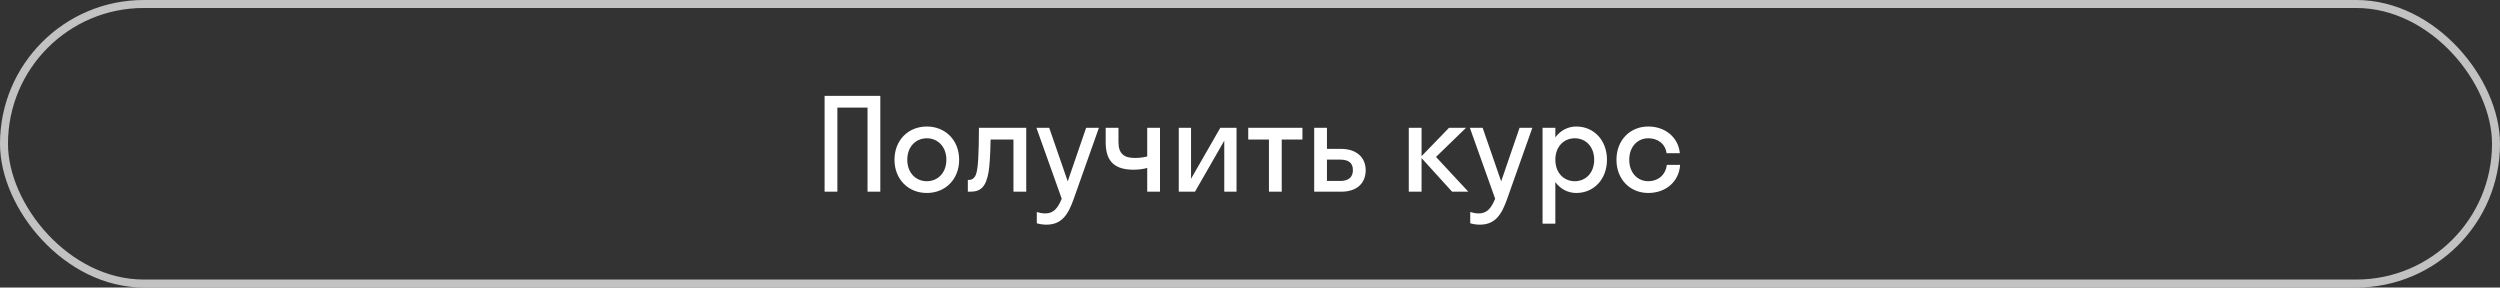
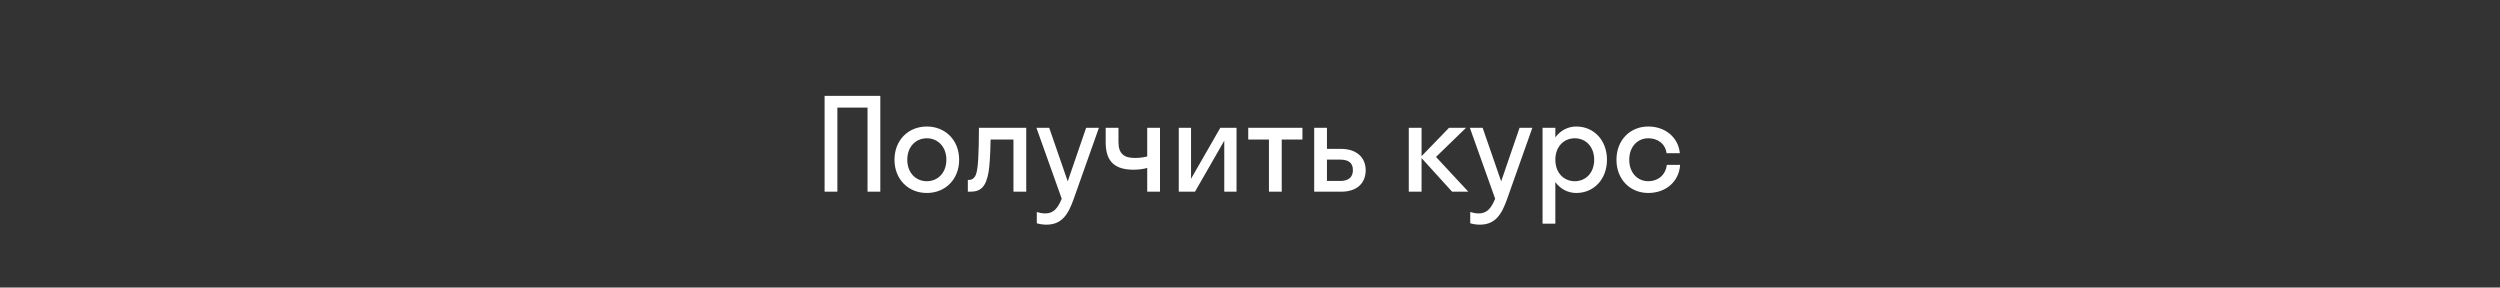
<svg xmlns="http://www.w3.org/2000/svg" width="313" height="36" viewBox="0 0 313 36" fill="none">
  <rect x="0" y="0" width="313" height="36" fill="#333333" stroke="none" />
-   <rect x="0.5" y="0.5" width="312" height="35" rx="17.5" stroke="white" stroke-opacity="0.7" />
  <path d="M104.839 24H103.239V12H110.215V24H108.615V13.472H104.839V24ZM116.038 24.16C113.718 24.16 111.99 22.448 111.99 20C111.99 17.552 113.718 15.84 116.038 15.84C118.358 15.84 120.086 17.552 120.086 20C120.086 22.448 118.358 24.16 116.038 24.16ZM116.038 22.688C117.43 22.688 118.486 21.616 118.486 20C118.486 18.384 117.43 17.312 116.038 17.312C114.646 17.312 113.59 18.384 113.59 20C113.59 21.616 114.646 22.688 116.038 22.688ZM128.485 24H126.885V17.472H124.021C123.989 19.344 123.909 20.608 123.781 21.472C123.445 23.472 122.741 24 121.461 24H121.173V22.528H121.301C121.733 22.528 122.085 22.272 122.245 21.664C122.437 20.976 122.549 19.6 122.565 16H128.485V24ZM134.432 24.896C133.76 26.8 132.976 28.128 131.008 28.128C130.56 28.128 130.112 28.048 129.808 27.952V26.544C130.112 26.64 130.48 26.72 130.864 26.72C131.872 26.72 132.416 26.128 132.928 24.88L129.76 16H131.36L133.68 22.704L135.984 16H137.584L134.432 24.896ZM143.632 19.584V16H145.232V24H143.632V21.024C143.184 21.168 142.496 21.248 141.936 21.248C139.584 21.248 138.432 20.24 138.432 17.824V16H140.032V17.808C140.032 19.248 140.752 19.776 142.064 19.776C142.848 19.776 143.328 19.664 143.632 19.584ZM154.814 24H153.278V17.616L149.614 24H147.582V16H149.118V22.384L152.782 16H154.814V24ZM160.472 24H158.872V17.472H156.28V16H163.064V17.472H160.472V24ZM170.984 21.312C170.984 22.896 169.928 24 167.928 24H164.536V16H166.136V18.64H167.912C169.848 18.64 170.984 19.728 170.984 21.312ZM167.784 19.984H166.136V22.656H167.784C168.872 22.656 169.384 22.16 169.384 21.296C169.384 20.416 168.872 19.984 167.784 19.984ZM177.979 16V19.552L181.419 16H183.547L179.787 19.648L183.835 24H181.803L177.979 19.792V24H176.379V16H177.979ZM188.698 24.896C188.026 26.8 187.242 28.128 185.274 28.128C184.826 28.128 184.378 28.048 184.074 27.952V26.544C184.378 26.64 184.746 26.72 185.13 26.72C186.138 26.72 186.682 26.128 187.194 24.88L184.026 16H185.626L187.946 22.704L190.25 16H191.85L188.698 24.896ZM194.729 28H193.129V16H194.729V17.2C195.353 16.352 196.281 15.84 197.353 15.84C199.545 15.84 201.193 17.552 201.193 20C201.193 22.448 199.545 24.16 197.353 24.16C196.281 24.16 195.353 23.648 194.729 22.8V28ZM197.161 22.688C198.553 22.688 199.593 21.616 199.593 20C199.593 18.384 198.553 17.312 197.161 17.312C195.769 17.312 194.729 18.384 194.729 20C194.729 21.616 195.769 22.688 197.161 22.688ZM208.653 19.184C208.493 17.968 207.517 17.312 206.365 17.312C205.005 17.312 203.981 18.384 203.981 20C203.981 21.616 205.005 22.688 206.365 22.688C207.533 22.688 208.525 21.968 208.685 20.64H210.349C210.221 22.752 208.541 24.16 206.365 24.16C204.077 24.16 202.381 22.448 202.381 20C202.381 17.552 204.077 15.84 206.365 15.84C208.477 15.84 210.125 17.184 210.317 19.184H208.653Z" fill="white" />
</svg>